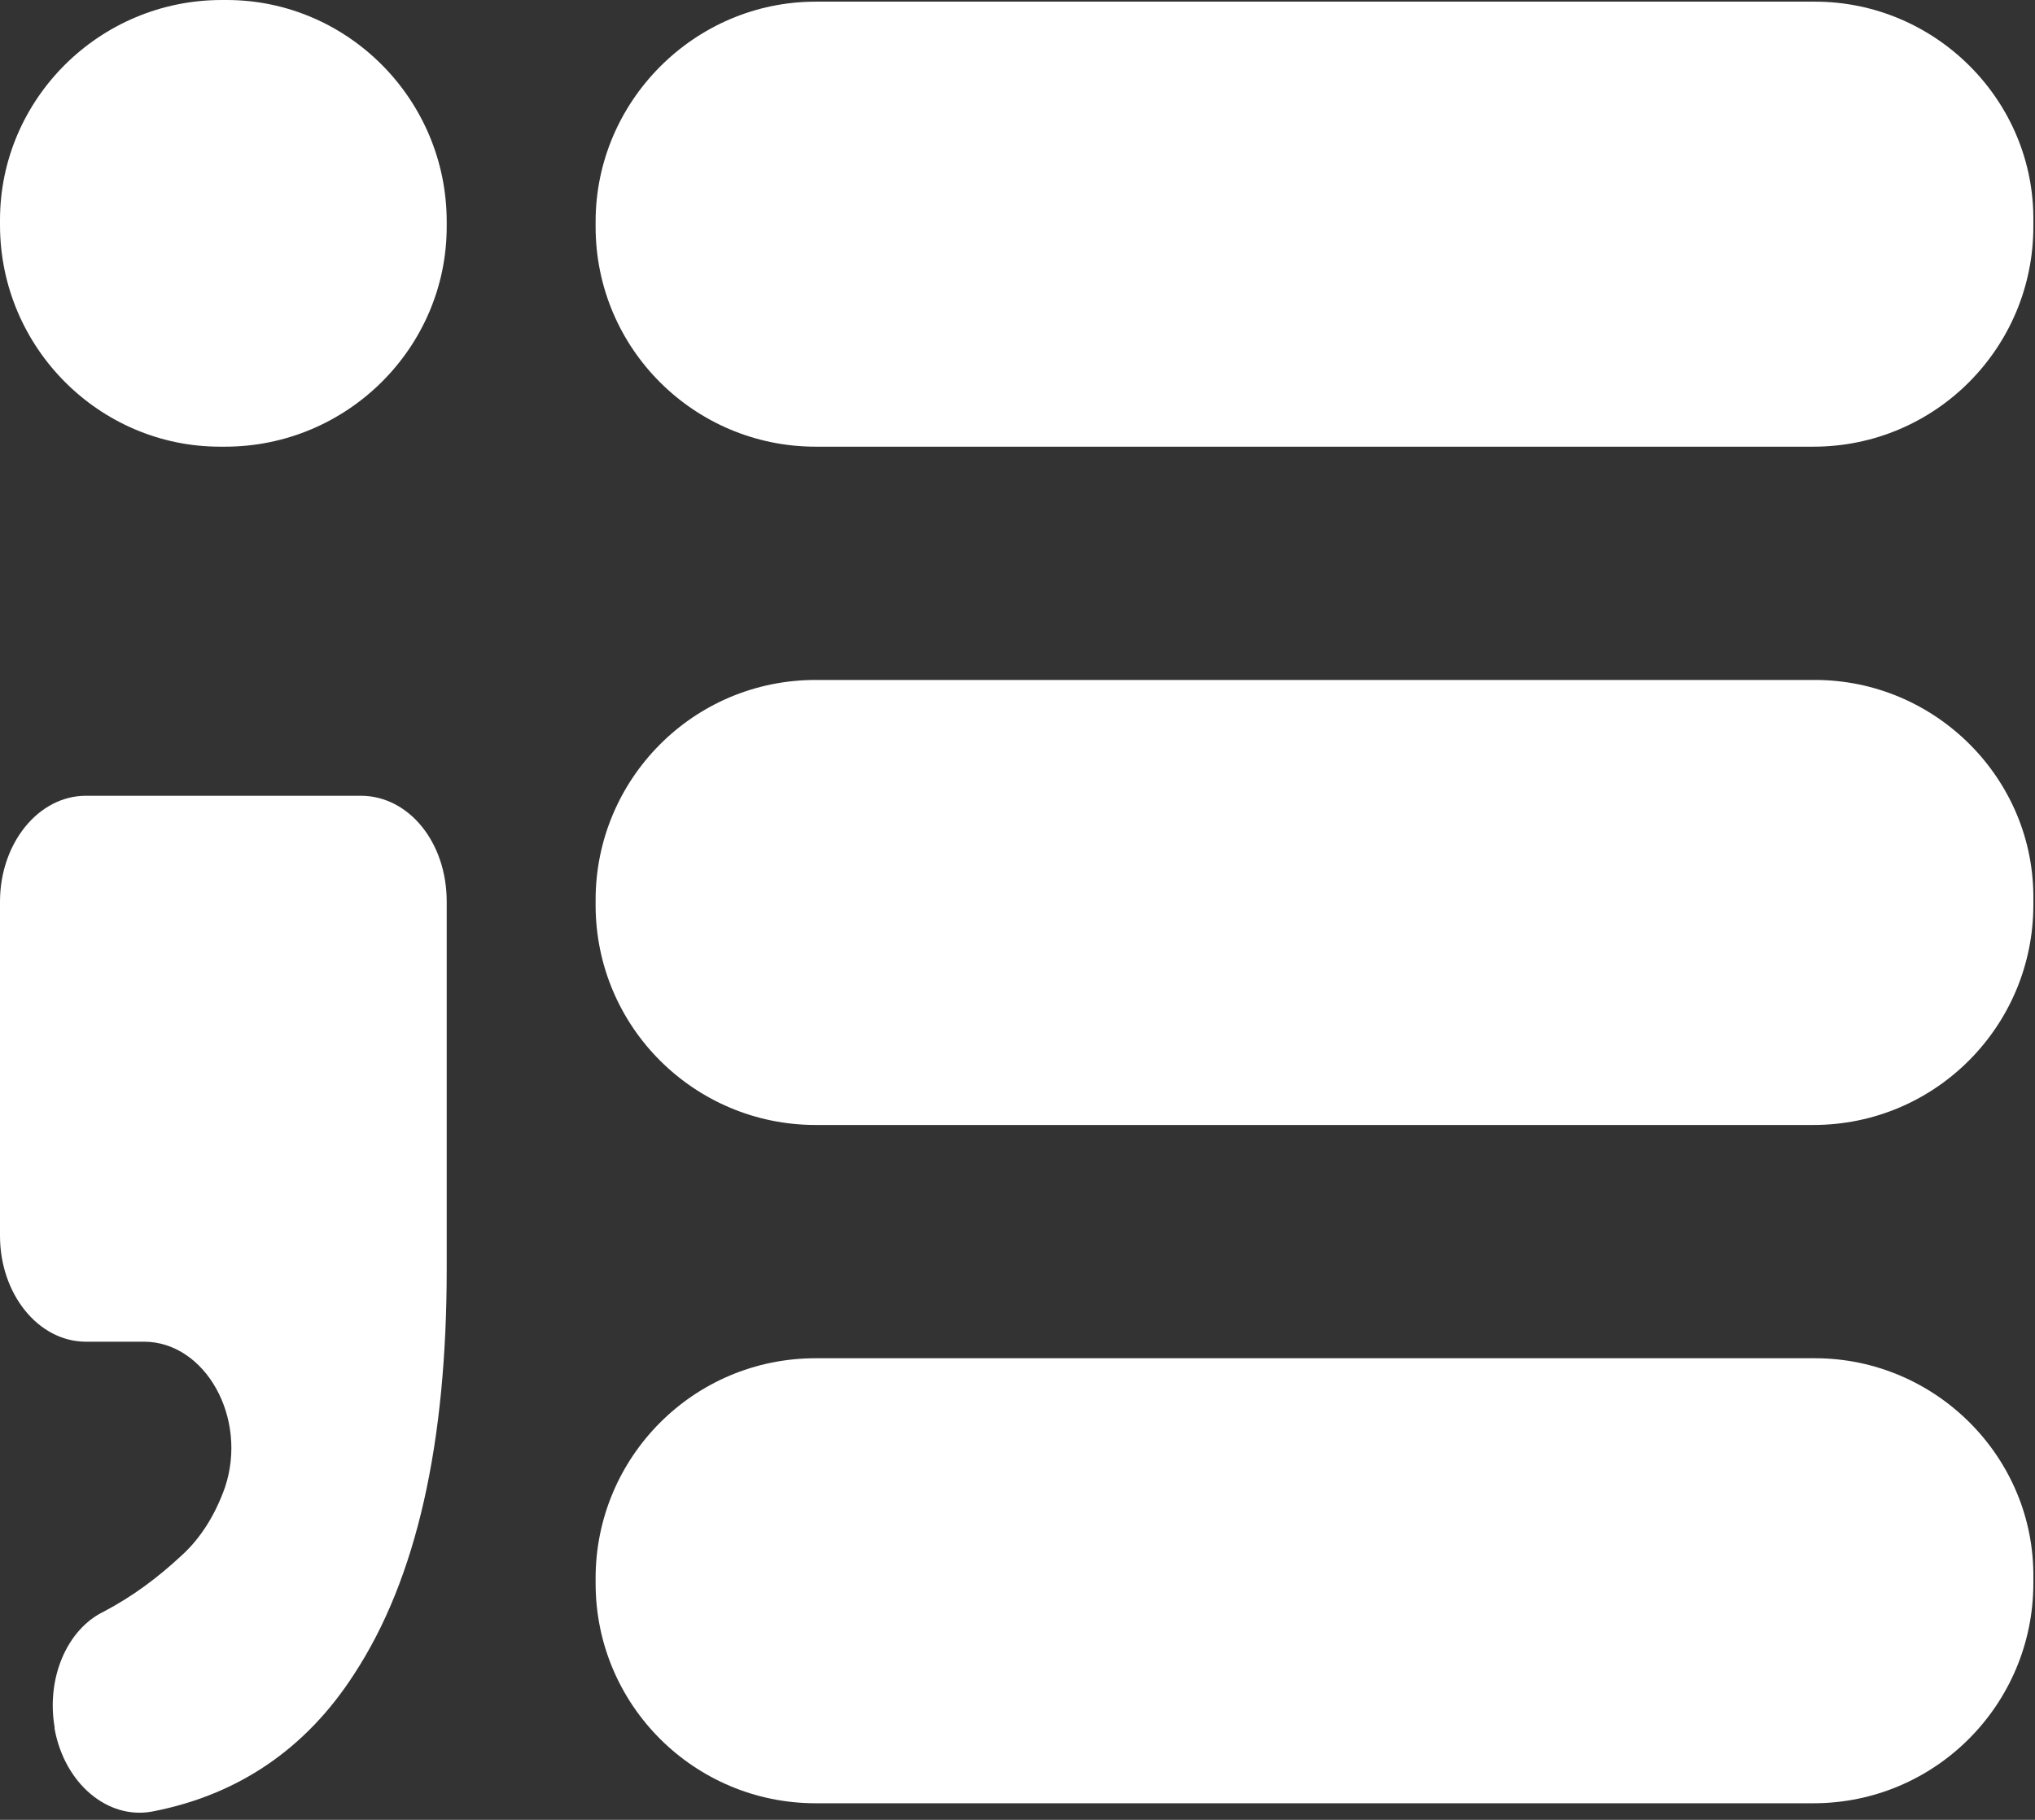
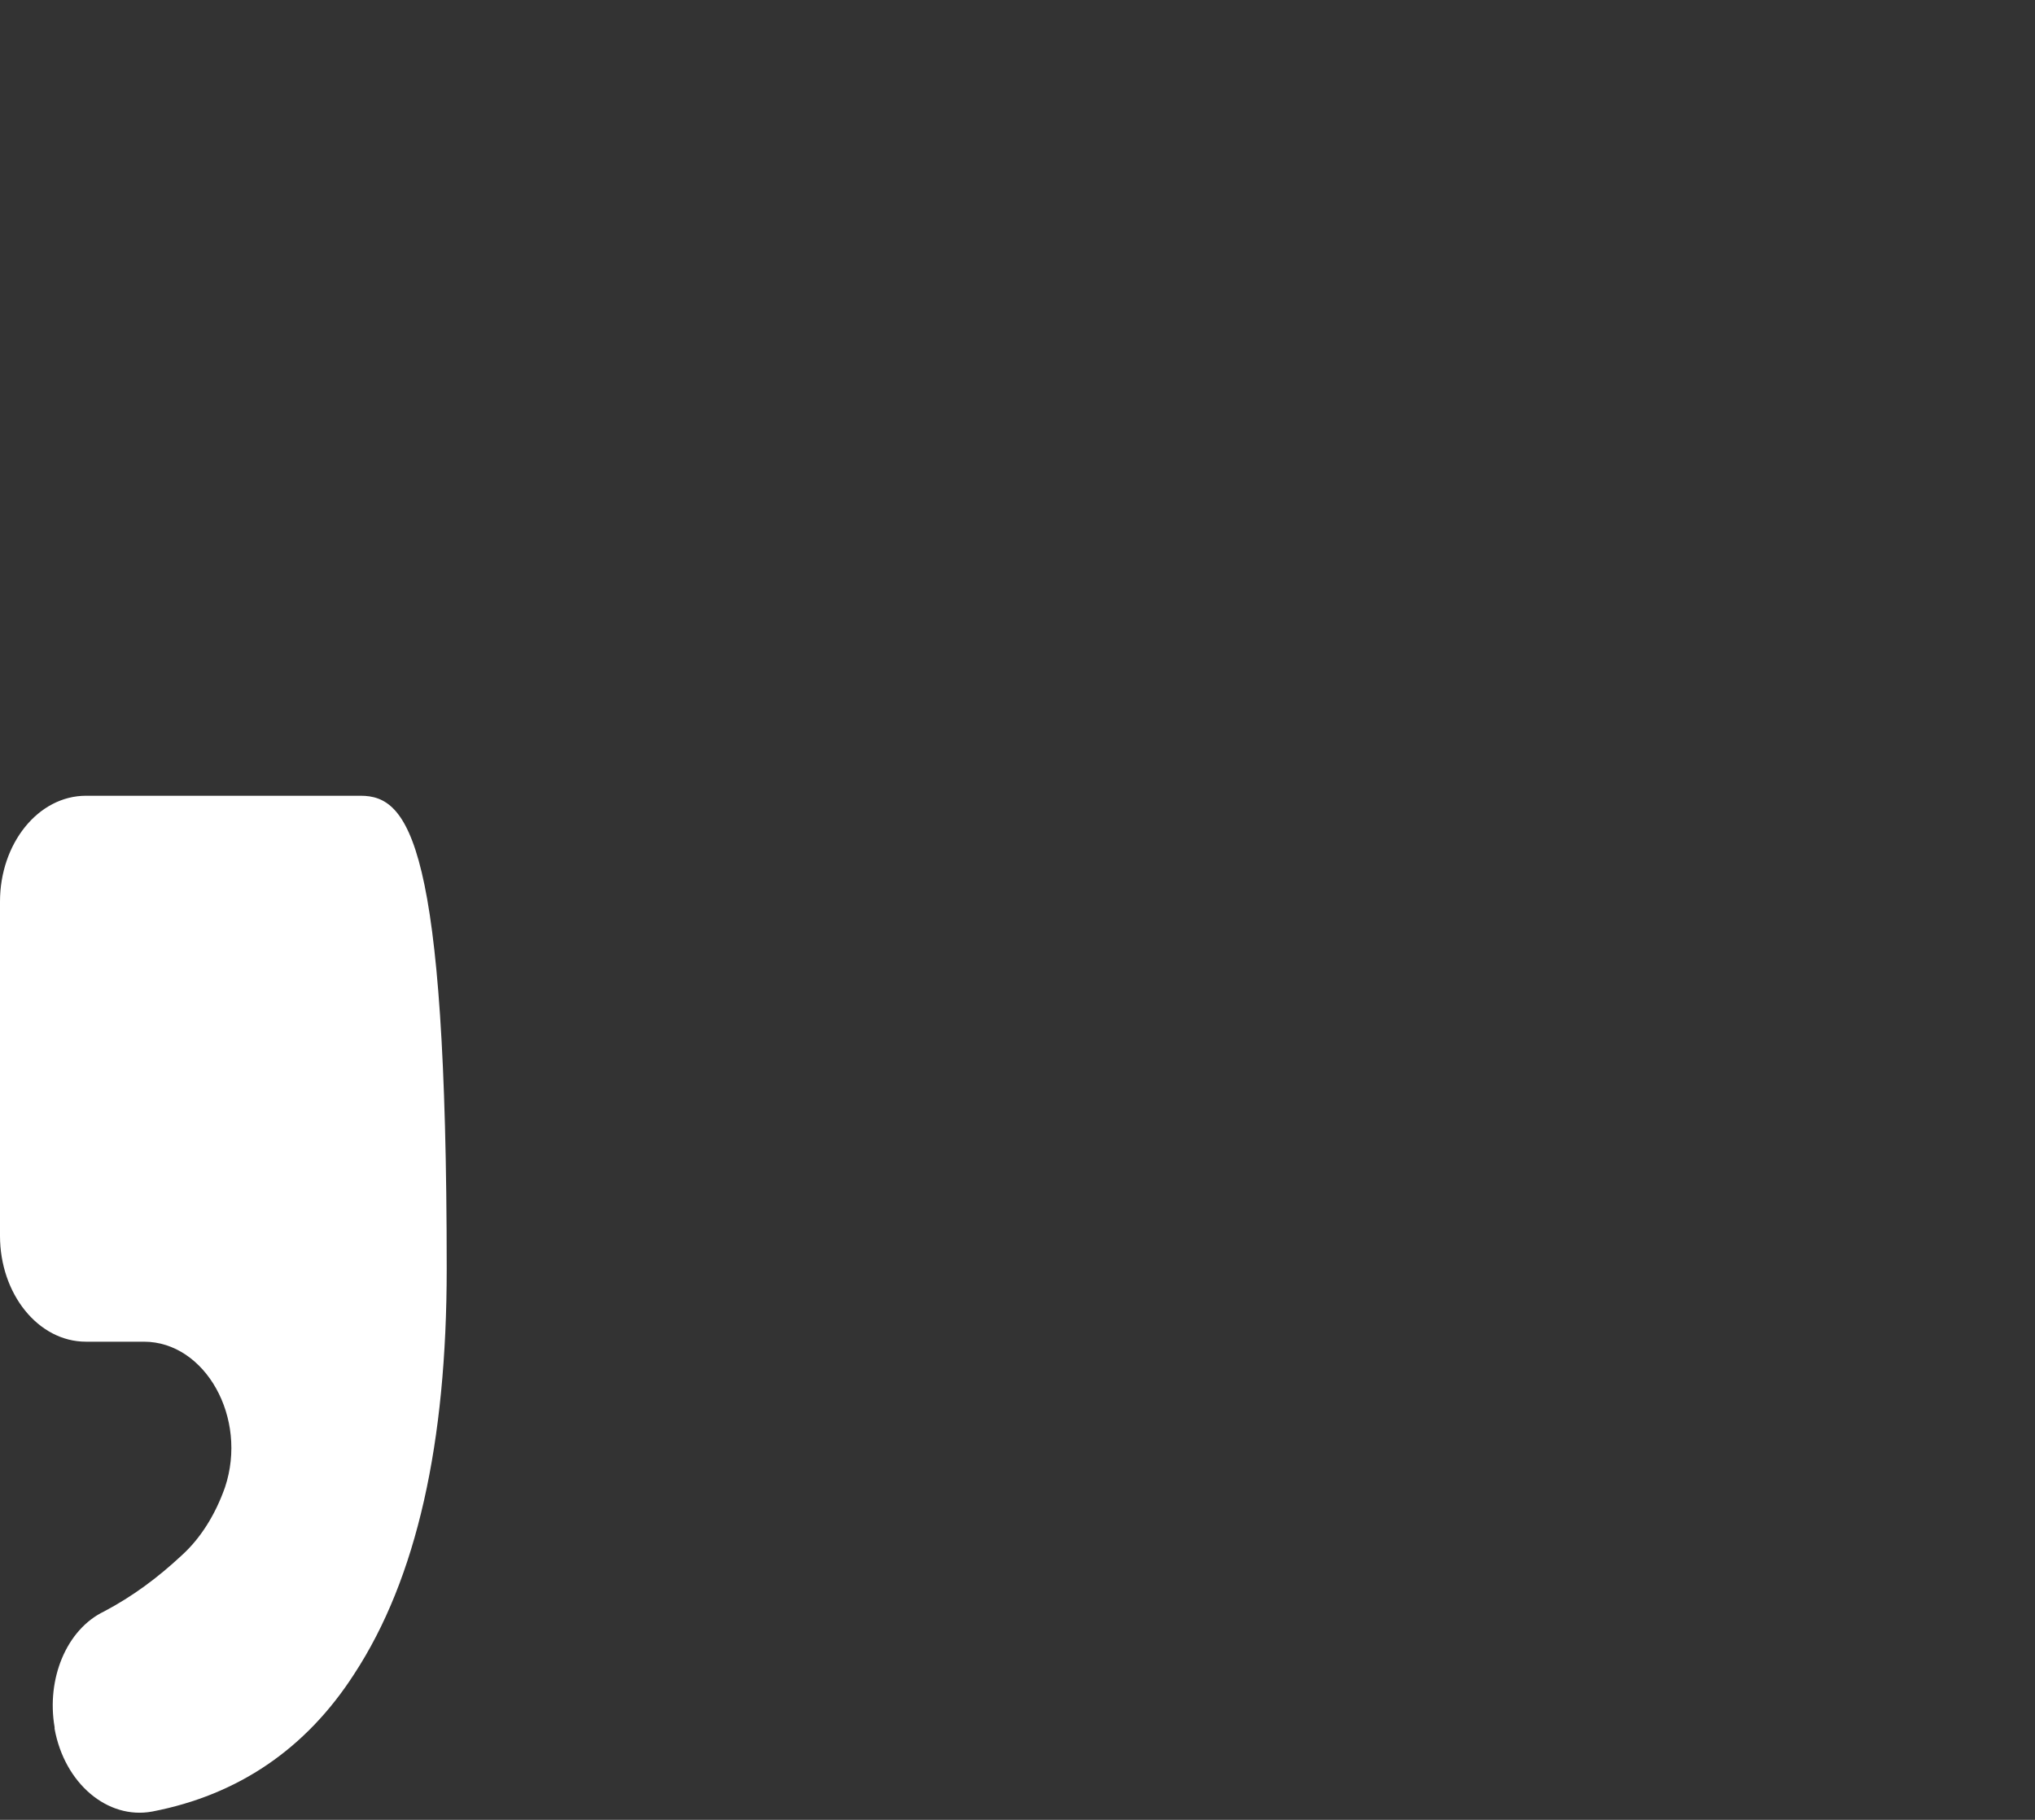
<svg xmlns="http://www.w3.org/2000/svg" width="123" height="110" viewBox="0 0 123 110" fill="none">
  <rect x="0" y="0" width="123" height="110" fill="#333333" stroke="none" />
-   <path d="M13.7 0H13.4C6 0 0 6 0 13.3V13.6C0 21 6 27 13.3 27H13.6C21 27 27 21 27 13.7V13.4C27 6 21 0 13.7 0Z" fill="white" />
-   <path d="M21.8 48.1H5.2C2.3 48.1 0 51 0 54.5V74.7C0 78.2 2.3 81.1 5.2 81.1H8.7C12.4 81.1 15 85.7 13.6 89.9C13 91.6 12.1 93 11 94C9.5 95.4 8 96.5 6.3 97.4C4 98.5 2.8 101.5 3.3 104.4V104.5C3.9 107.8 6.5 110 9.2 109.5C14.4 108.5 18.5 105.7 21.4 101.2C25.2 95.4 27 87.2 27 76.7V54.5C27 50.9 24.7 48.1 21.8 48.1Z" fill="white" />
-   <path d="M109.7 0.1H49.3C42 0.1 36 6.1 36 13.4V13.7C36 21.1 42 27 49.3 27H109.6C117 27 122.9 21 122.9 13.7V13.4C123 6.1 117 0.1 109.7 0.1Z" fill="white" />
-   <path d="M109.7 41.1H49.3C41.9 41.1 36 47.1 36 54.4V54.7C36 62.1 42 68 49.3 68H109.6C117 68 122.9 62 122.9 54.7V54.4C123 47.1 117 41.1 109.7 41.1Z" fill="white" />
-   <path d="M109.7 82.1H49.3C41.9 82.1 36 88.1 36 95.4V95.7C36 103.1 42 109 49.3 109H109.6C117 109 122.9 103 122.9 95.7V95.4C123 88.1 117 82.1 109.7 82.1Z" fill="white" />
+   <path d="M21.8 48.1H5.2C2.3 48.1 0 51 0 54.5V74.7C0 78.2 2.3 81.1 5.2 81.1H8.7C12.4 81.1 15 85.7 13.6 89.9C13 91.6 12.1 93 11 94C9.5 95.4 8 96.5 6.3 97.4C4 98.5 2.8 101.5 3.3 104.4V104.5C3.9 107.8 6.5 110 9.2 109.5C14.4 108.5 18.5 105.7 21.4 101.2C25.2 95.4 27 87.2 27 76.7C27 50.9 24.7 48.1 21.8 48.1Z" fill="white" />
</svg>